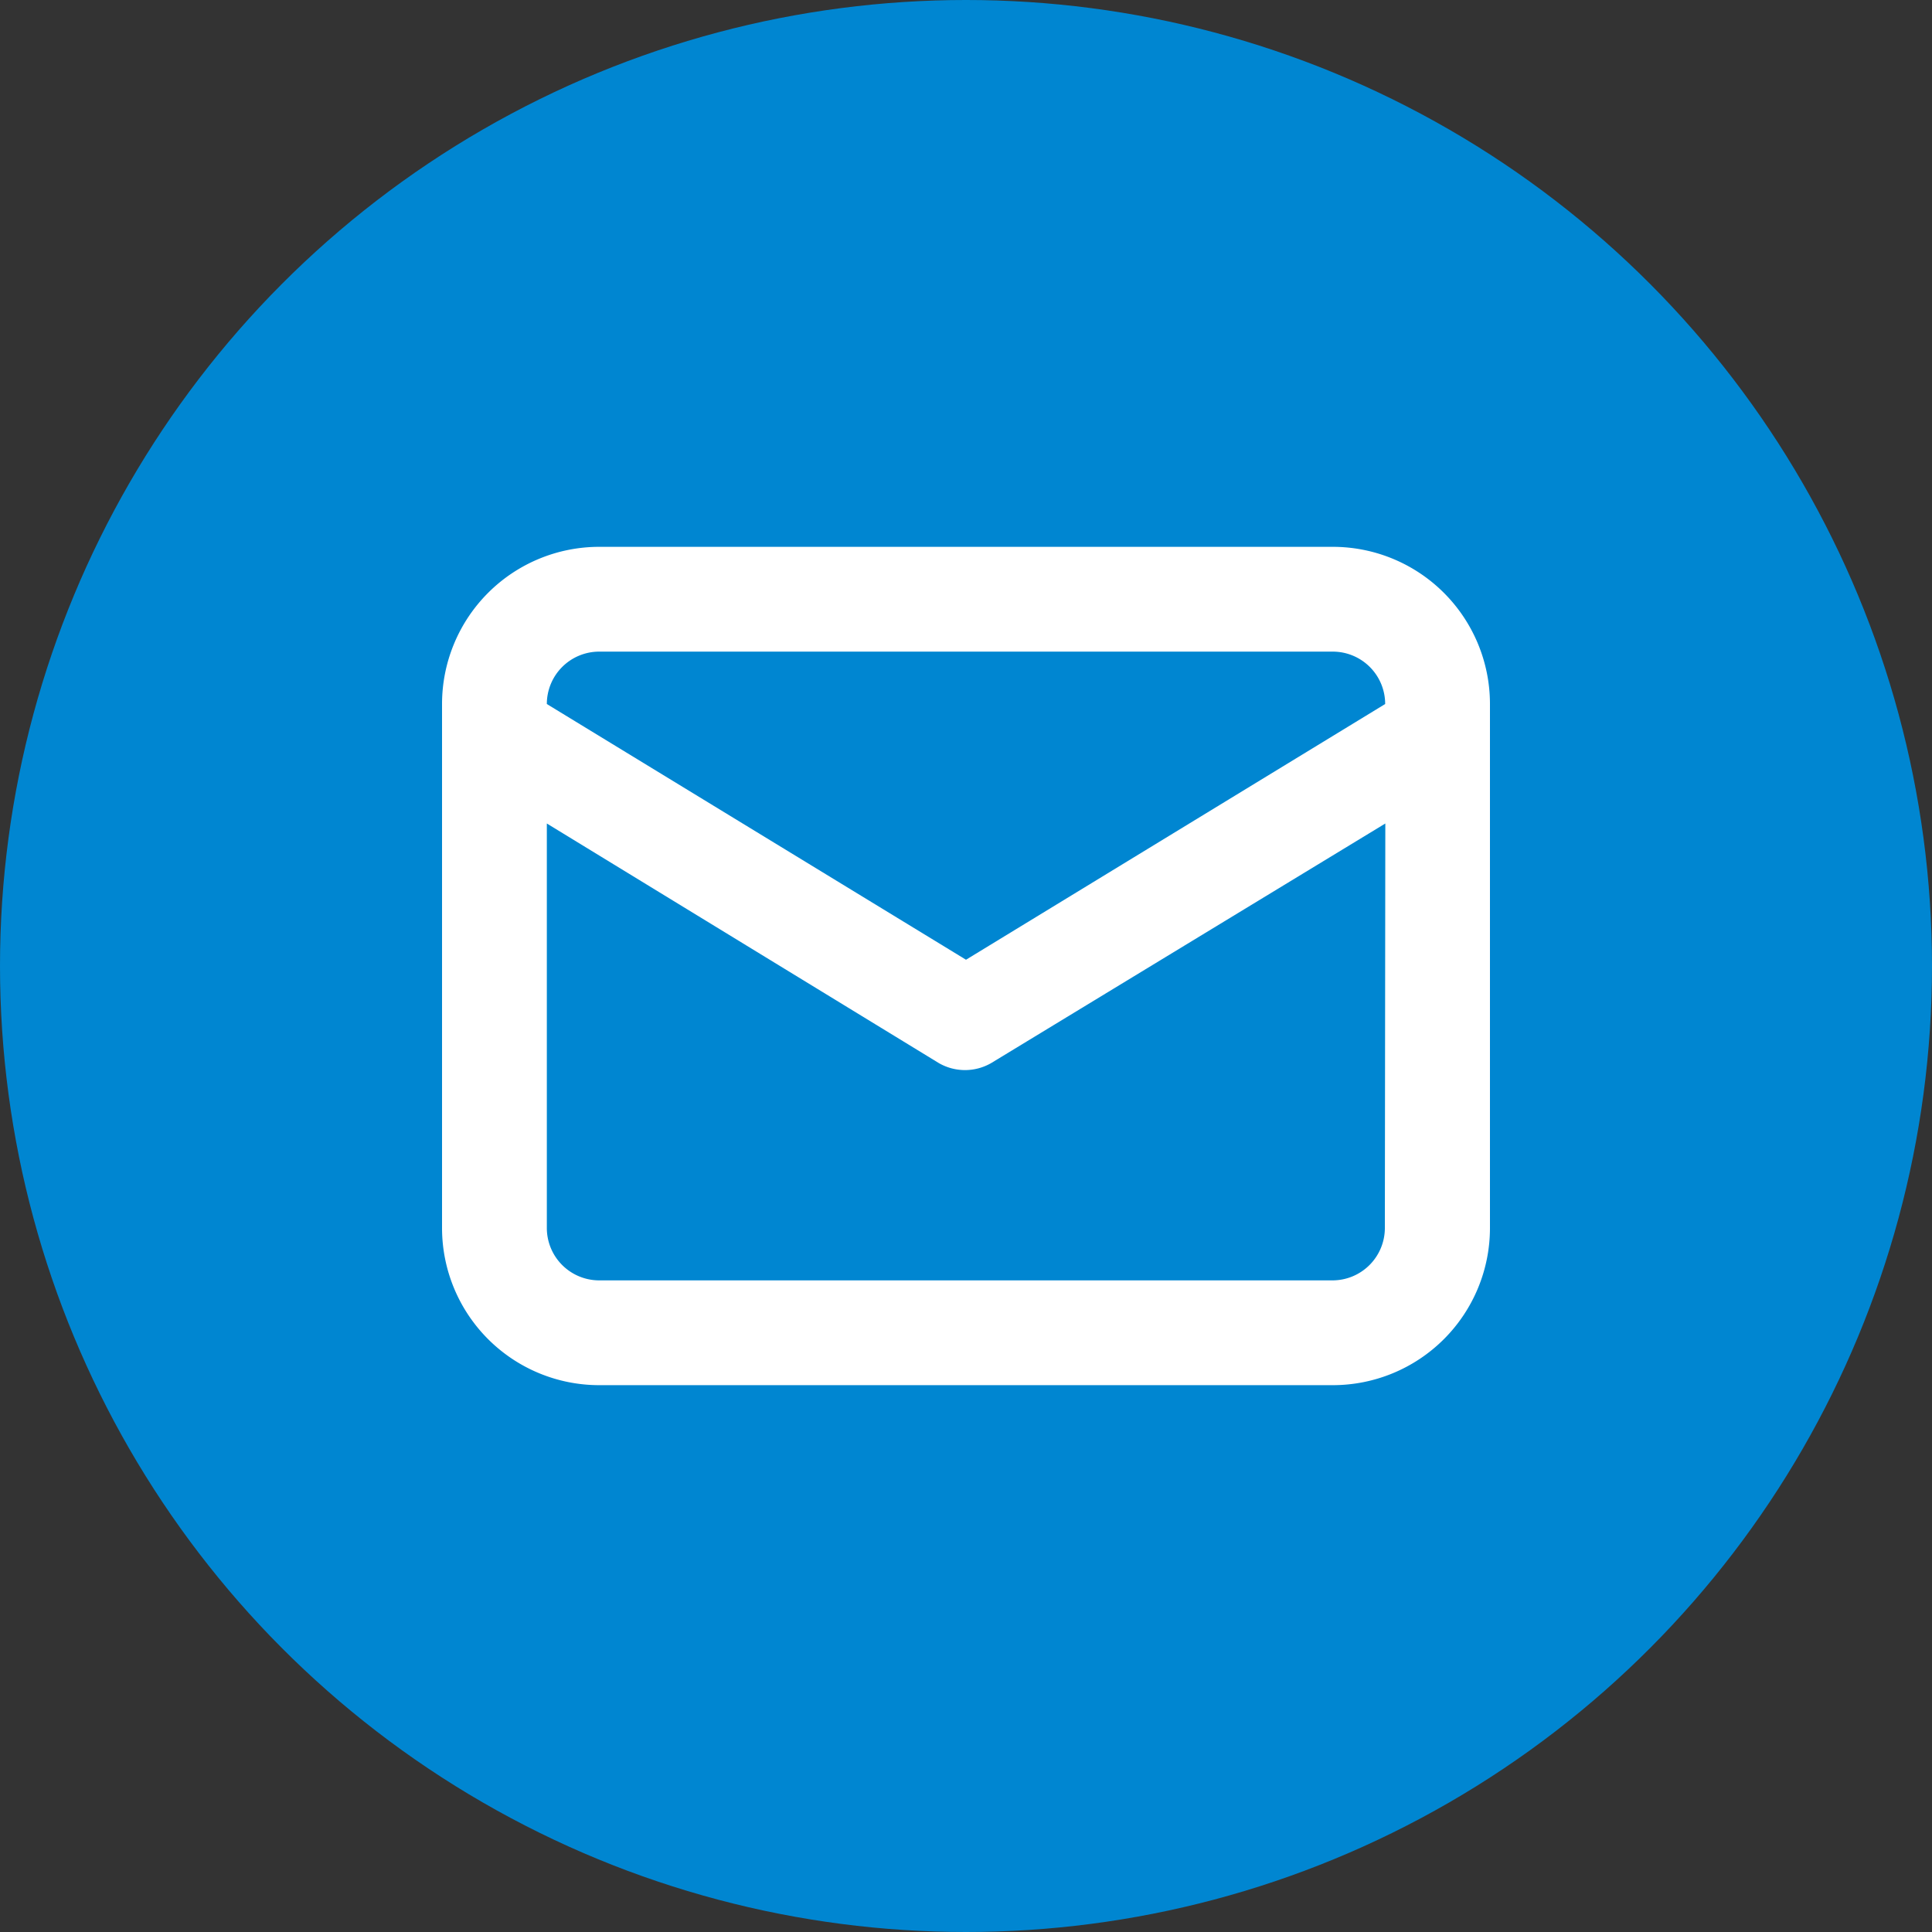
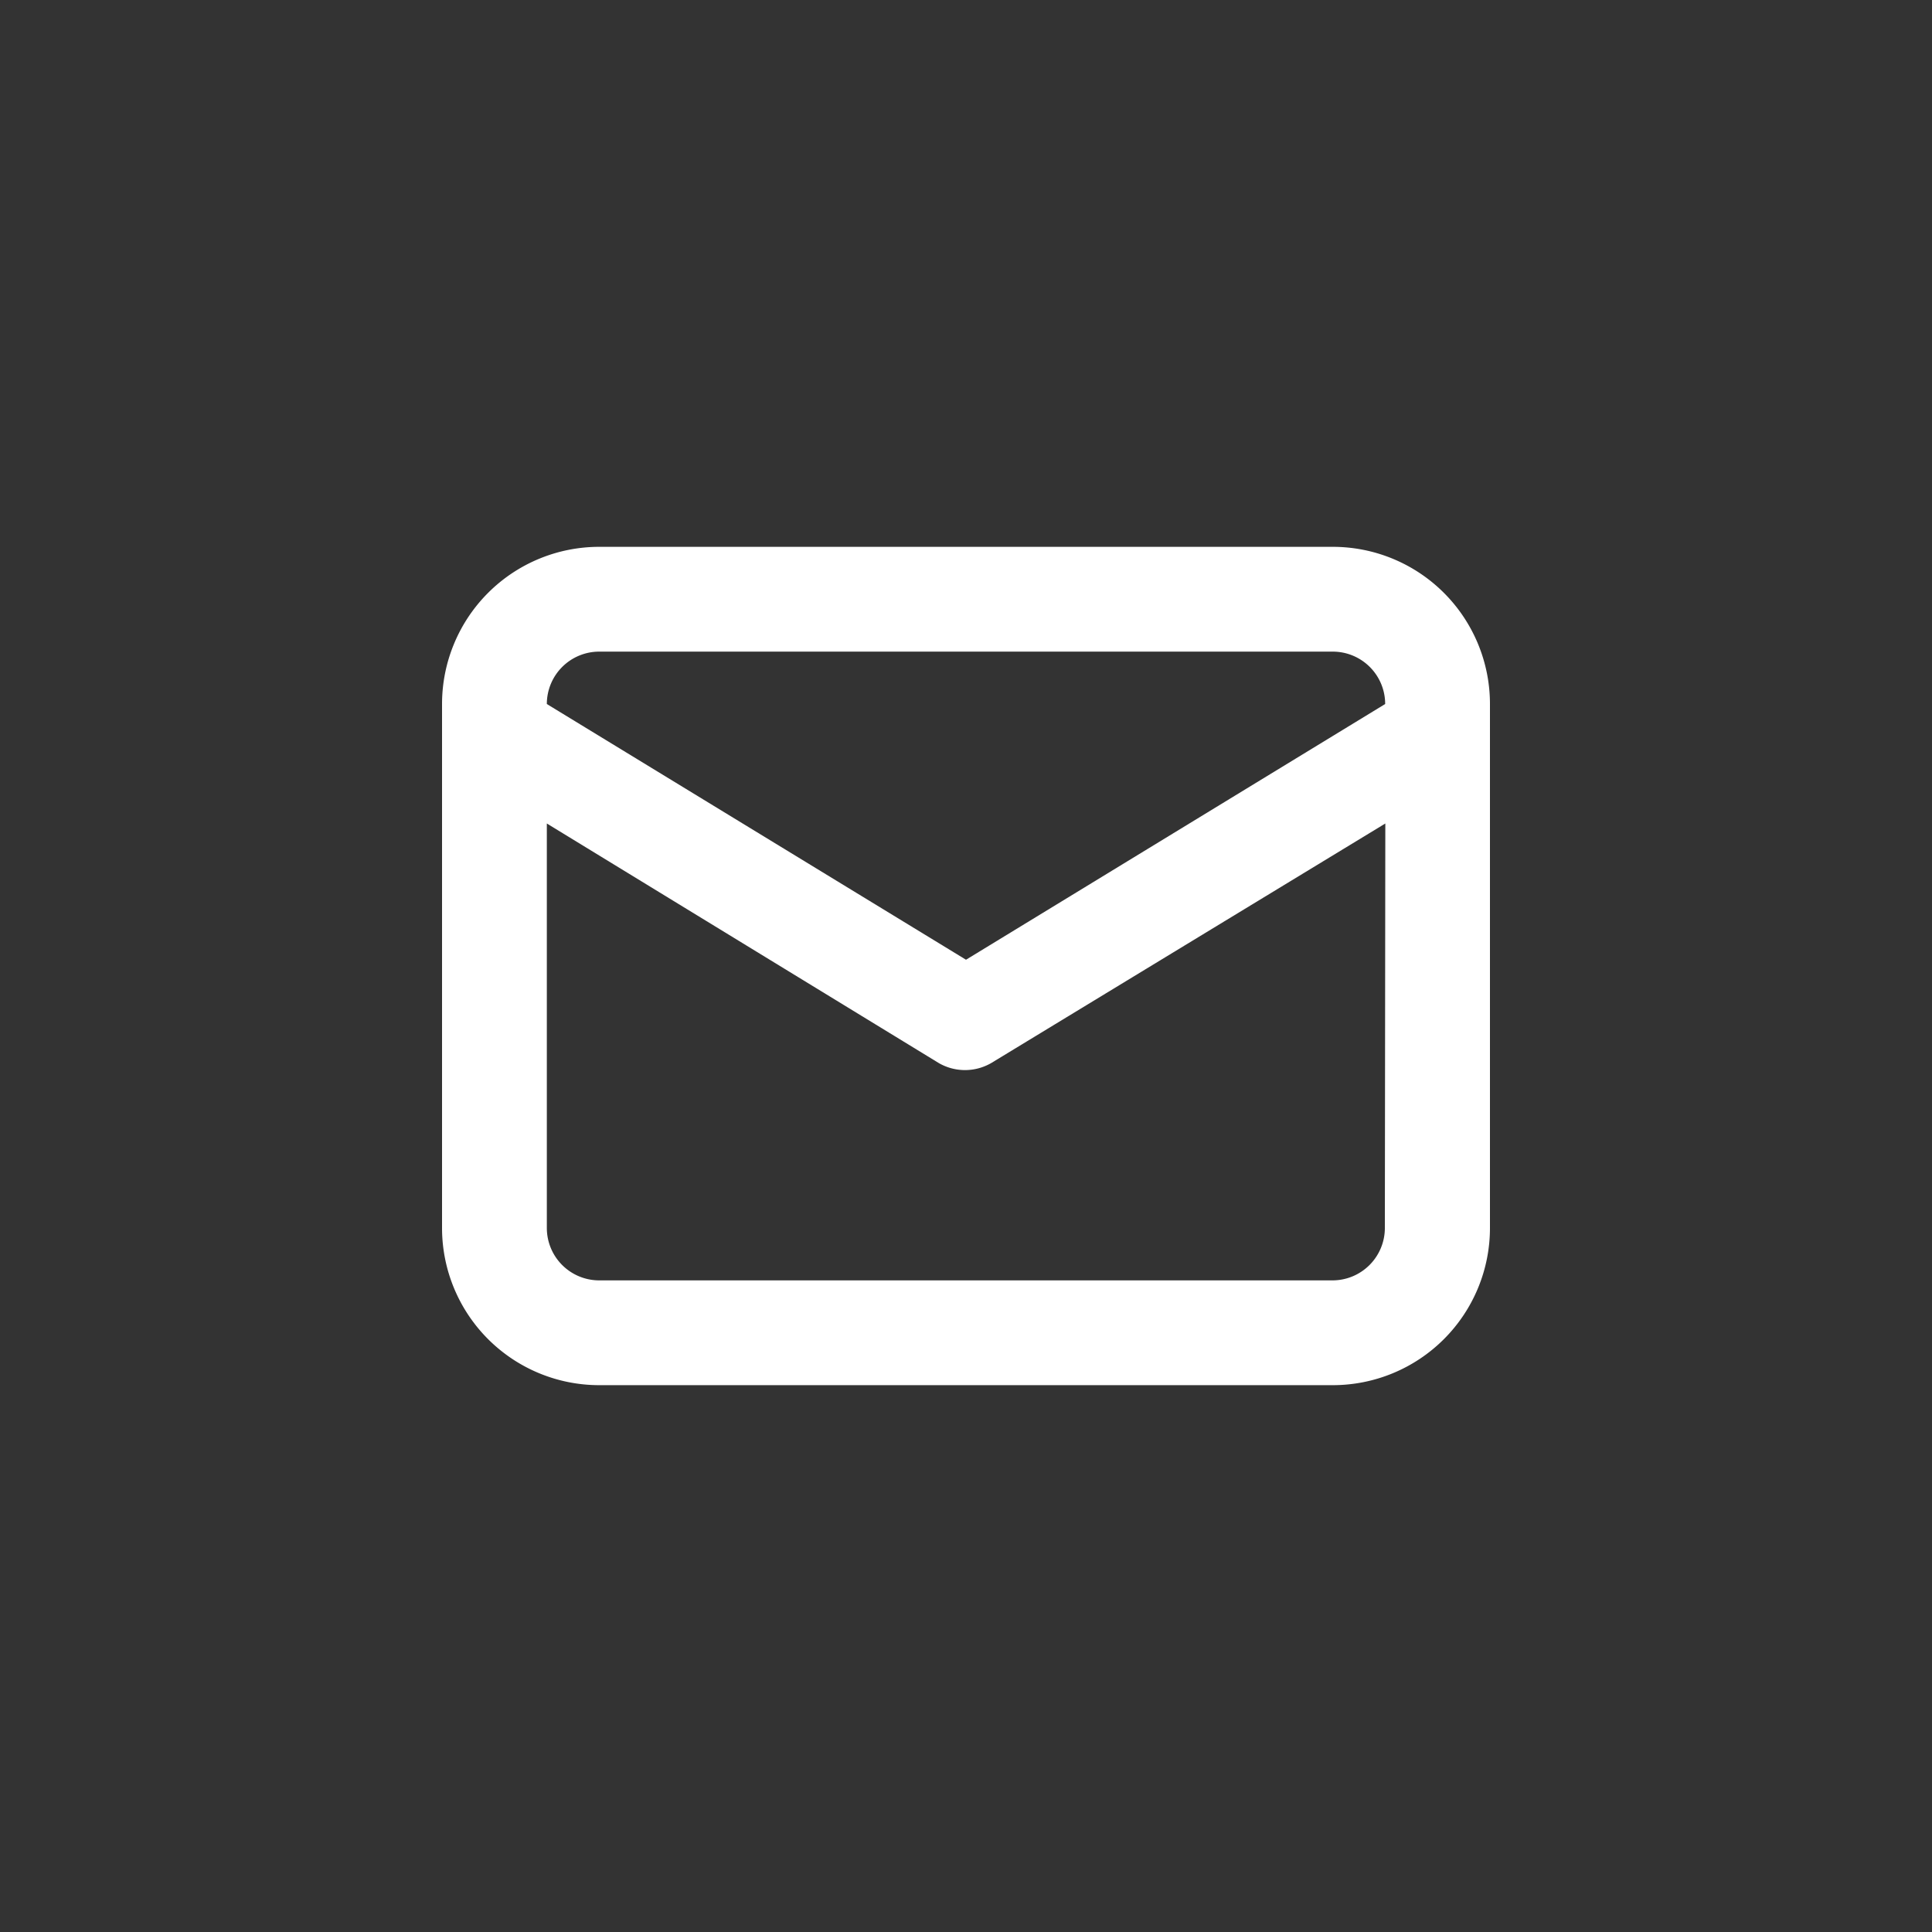
<svg xmlns="http://www.w3.org/2000/svg" width="25" height="25" viewBox="0 0 25 25">
  <rect x="0" y="0" width="25" height="25" fill="#333333" stroke="none" />
  <g id="グループ_11533" data-name="グループ 11533" transform="translate(11837 21081)">
-     <circle id="楕円形_5" data-name="楕円形 5" cx="12.5" cy="12.5" r="12.5" transform="translate(-11837 -21081)" fill="#0086d1" />
    <path id="envelope-alt_1_" data-name="envelope-alt (1)" d="M13.526,4H4.034A2.034,2.034,0,0,0,2,6.034v6.78a2.034,2.034,0,0,0,2.034,2.034h9.492a2.034,2.034,0,0,0,2.034-2.034V6.034A2.034,2.034,0,0,0,13.526,4ZM4.034,5.356h9.492a.678.678,0,0,1,.678.678L8.78,9.343,3.356,6.034A.678.678,0,0,1,4.034,5.356ZM14.2,12.814a.678.678,0,0,1-.678.678H4.034a.678.678,0,0,1-.678-.678V7.58l5.072,3.1a.678.678,0,0,0,.678,0l5.1-3.1Z" transform="translate(-11833.28 -21077.924)" fill="#fff" />
  </g>
</svg>